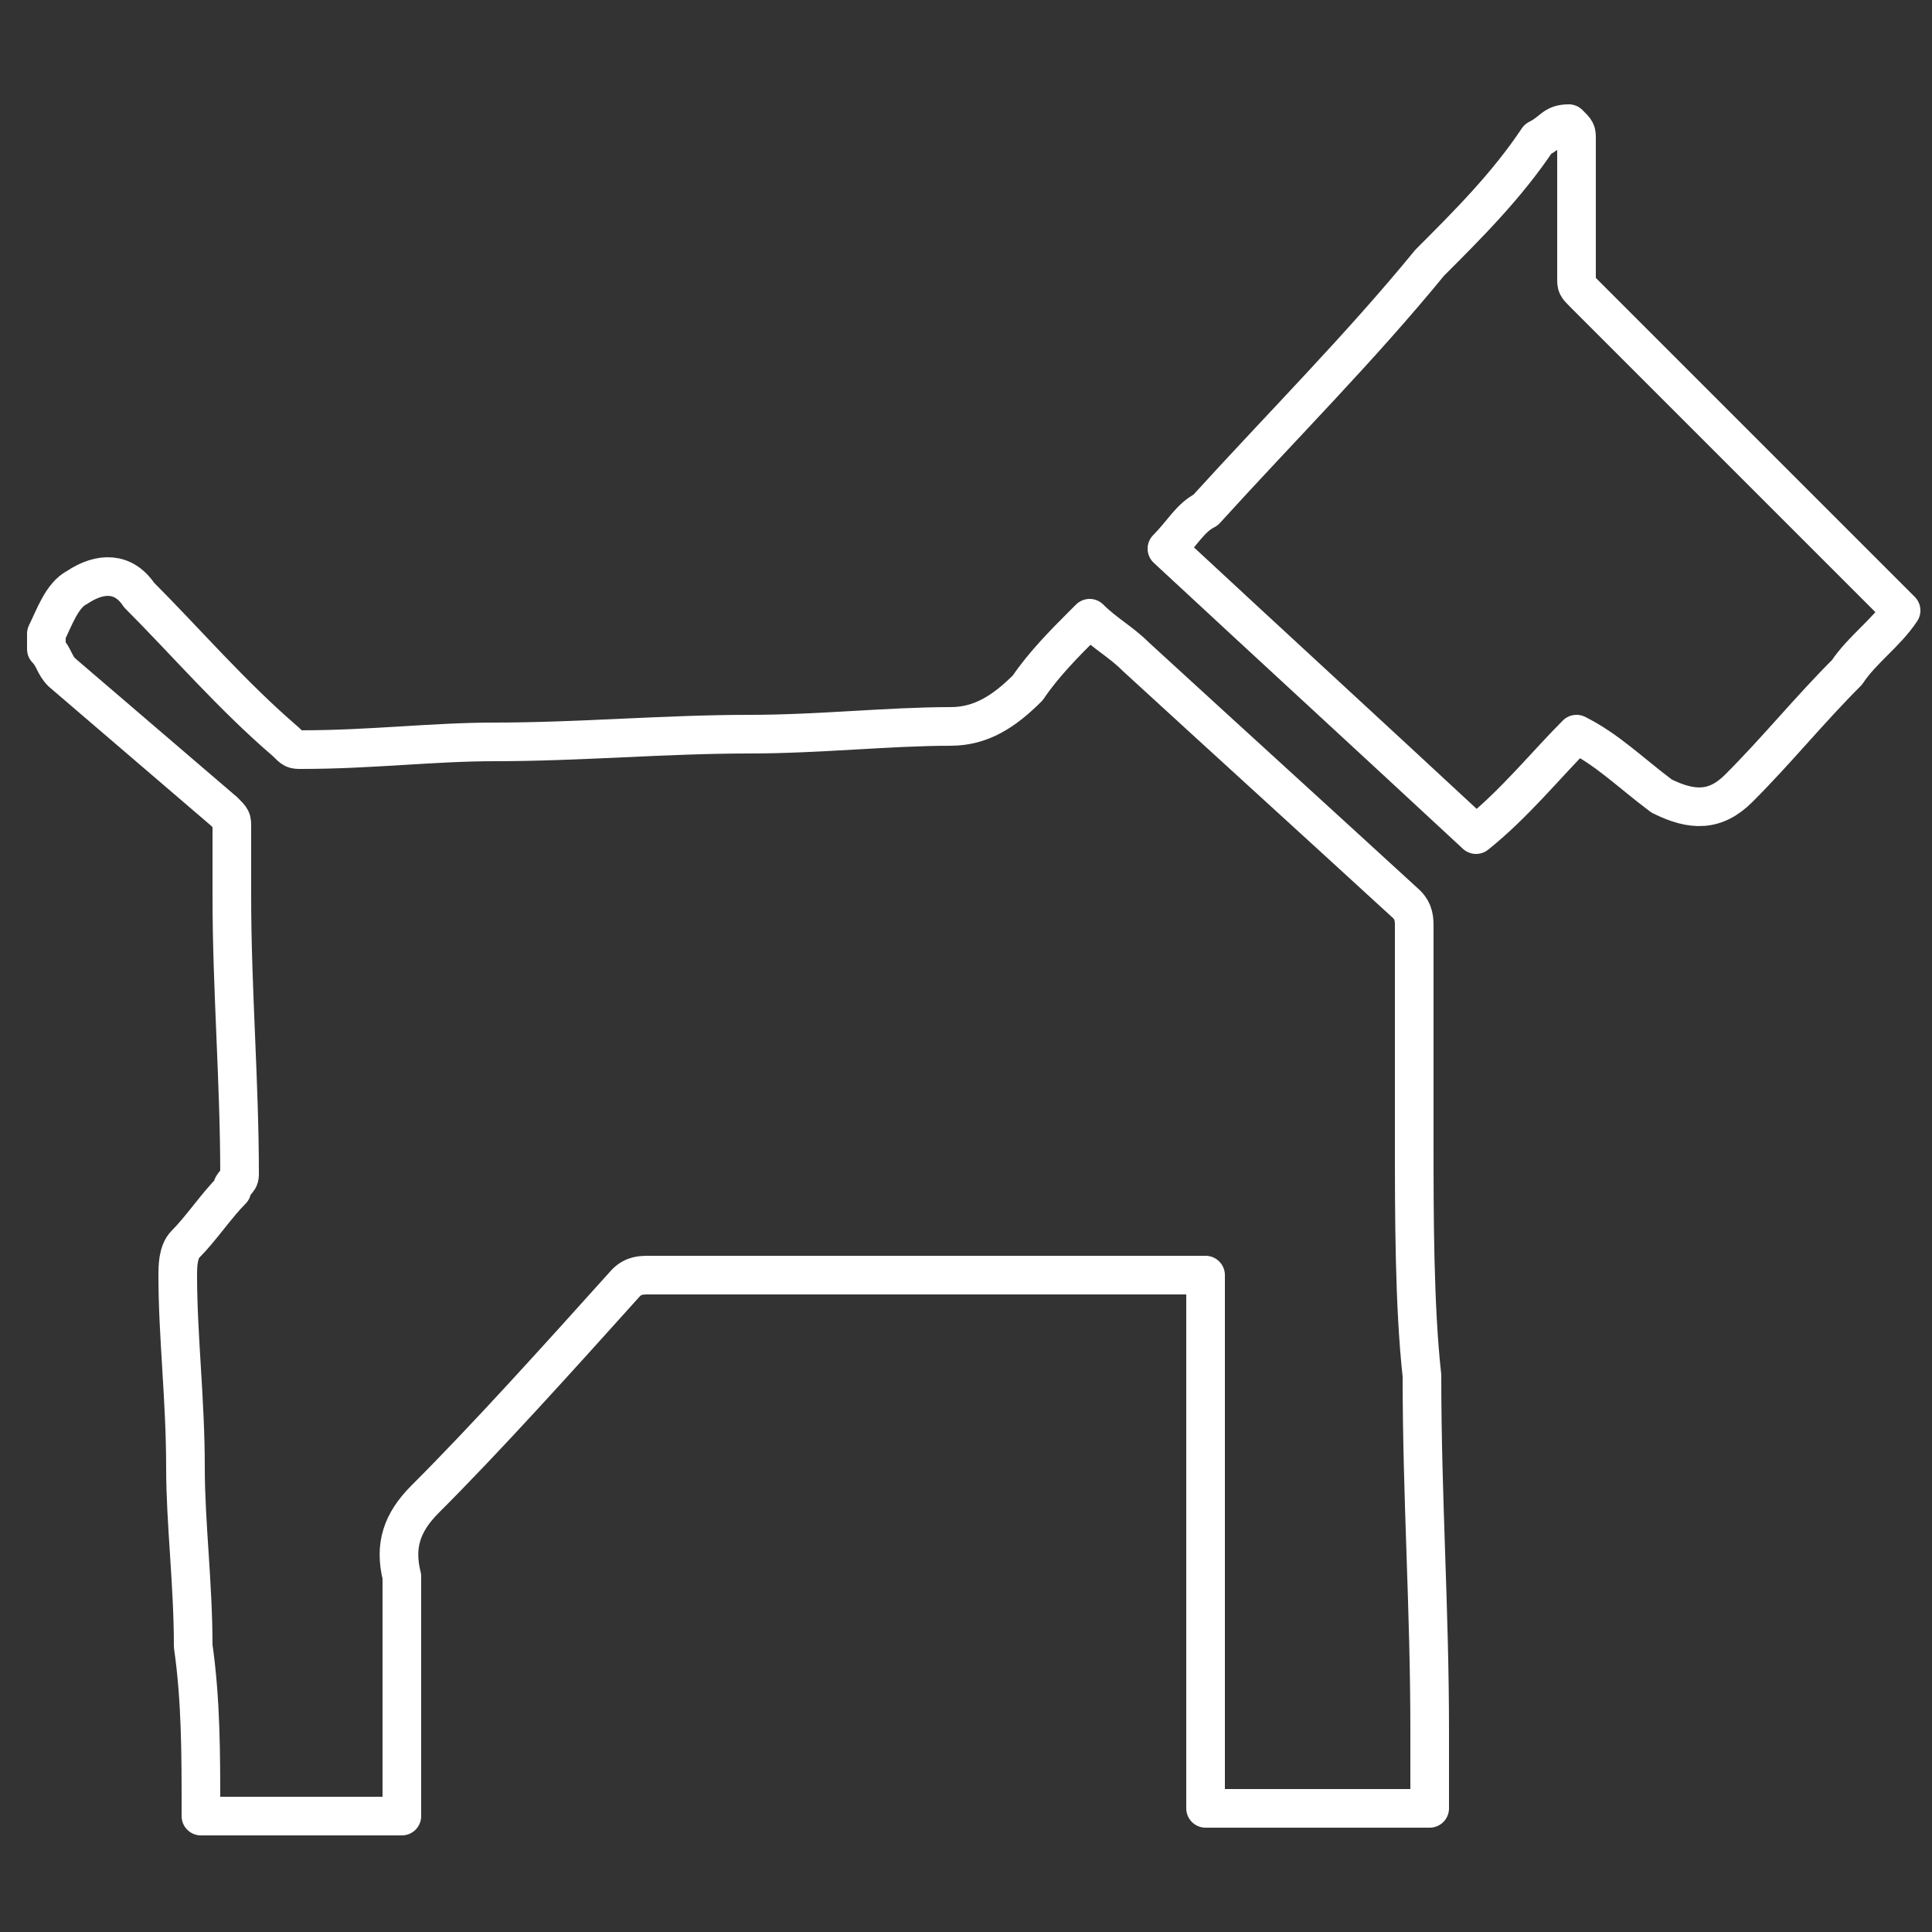
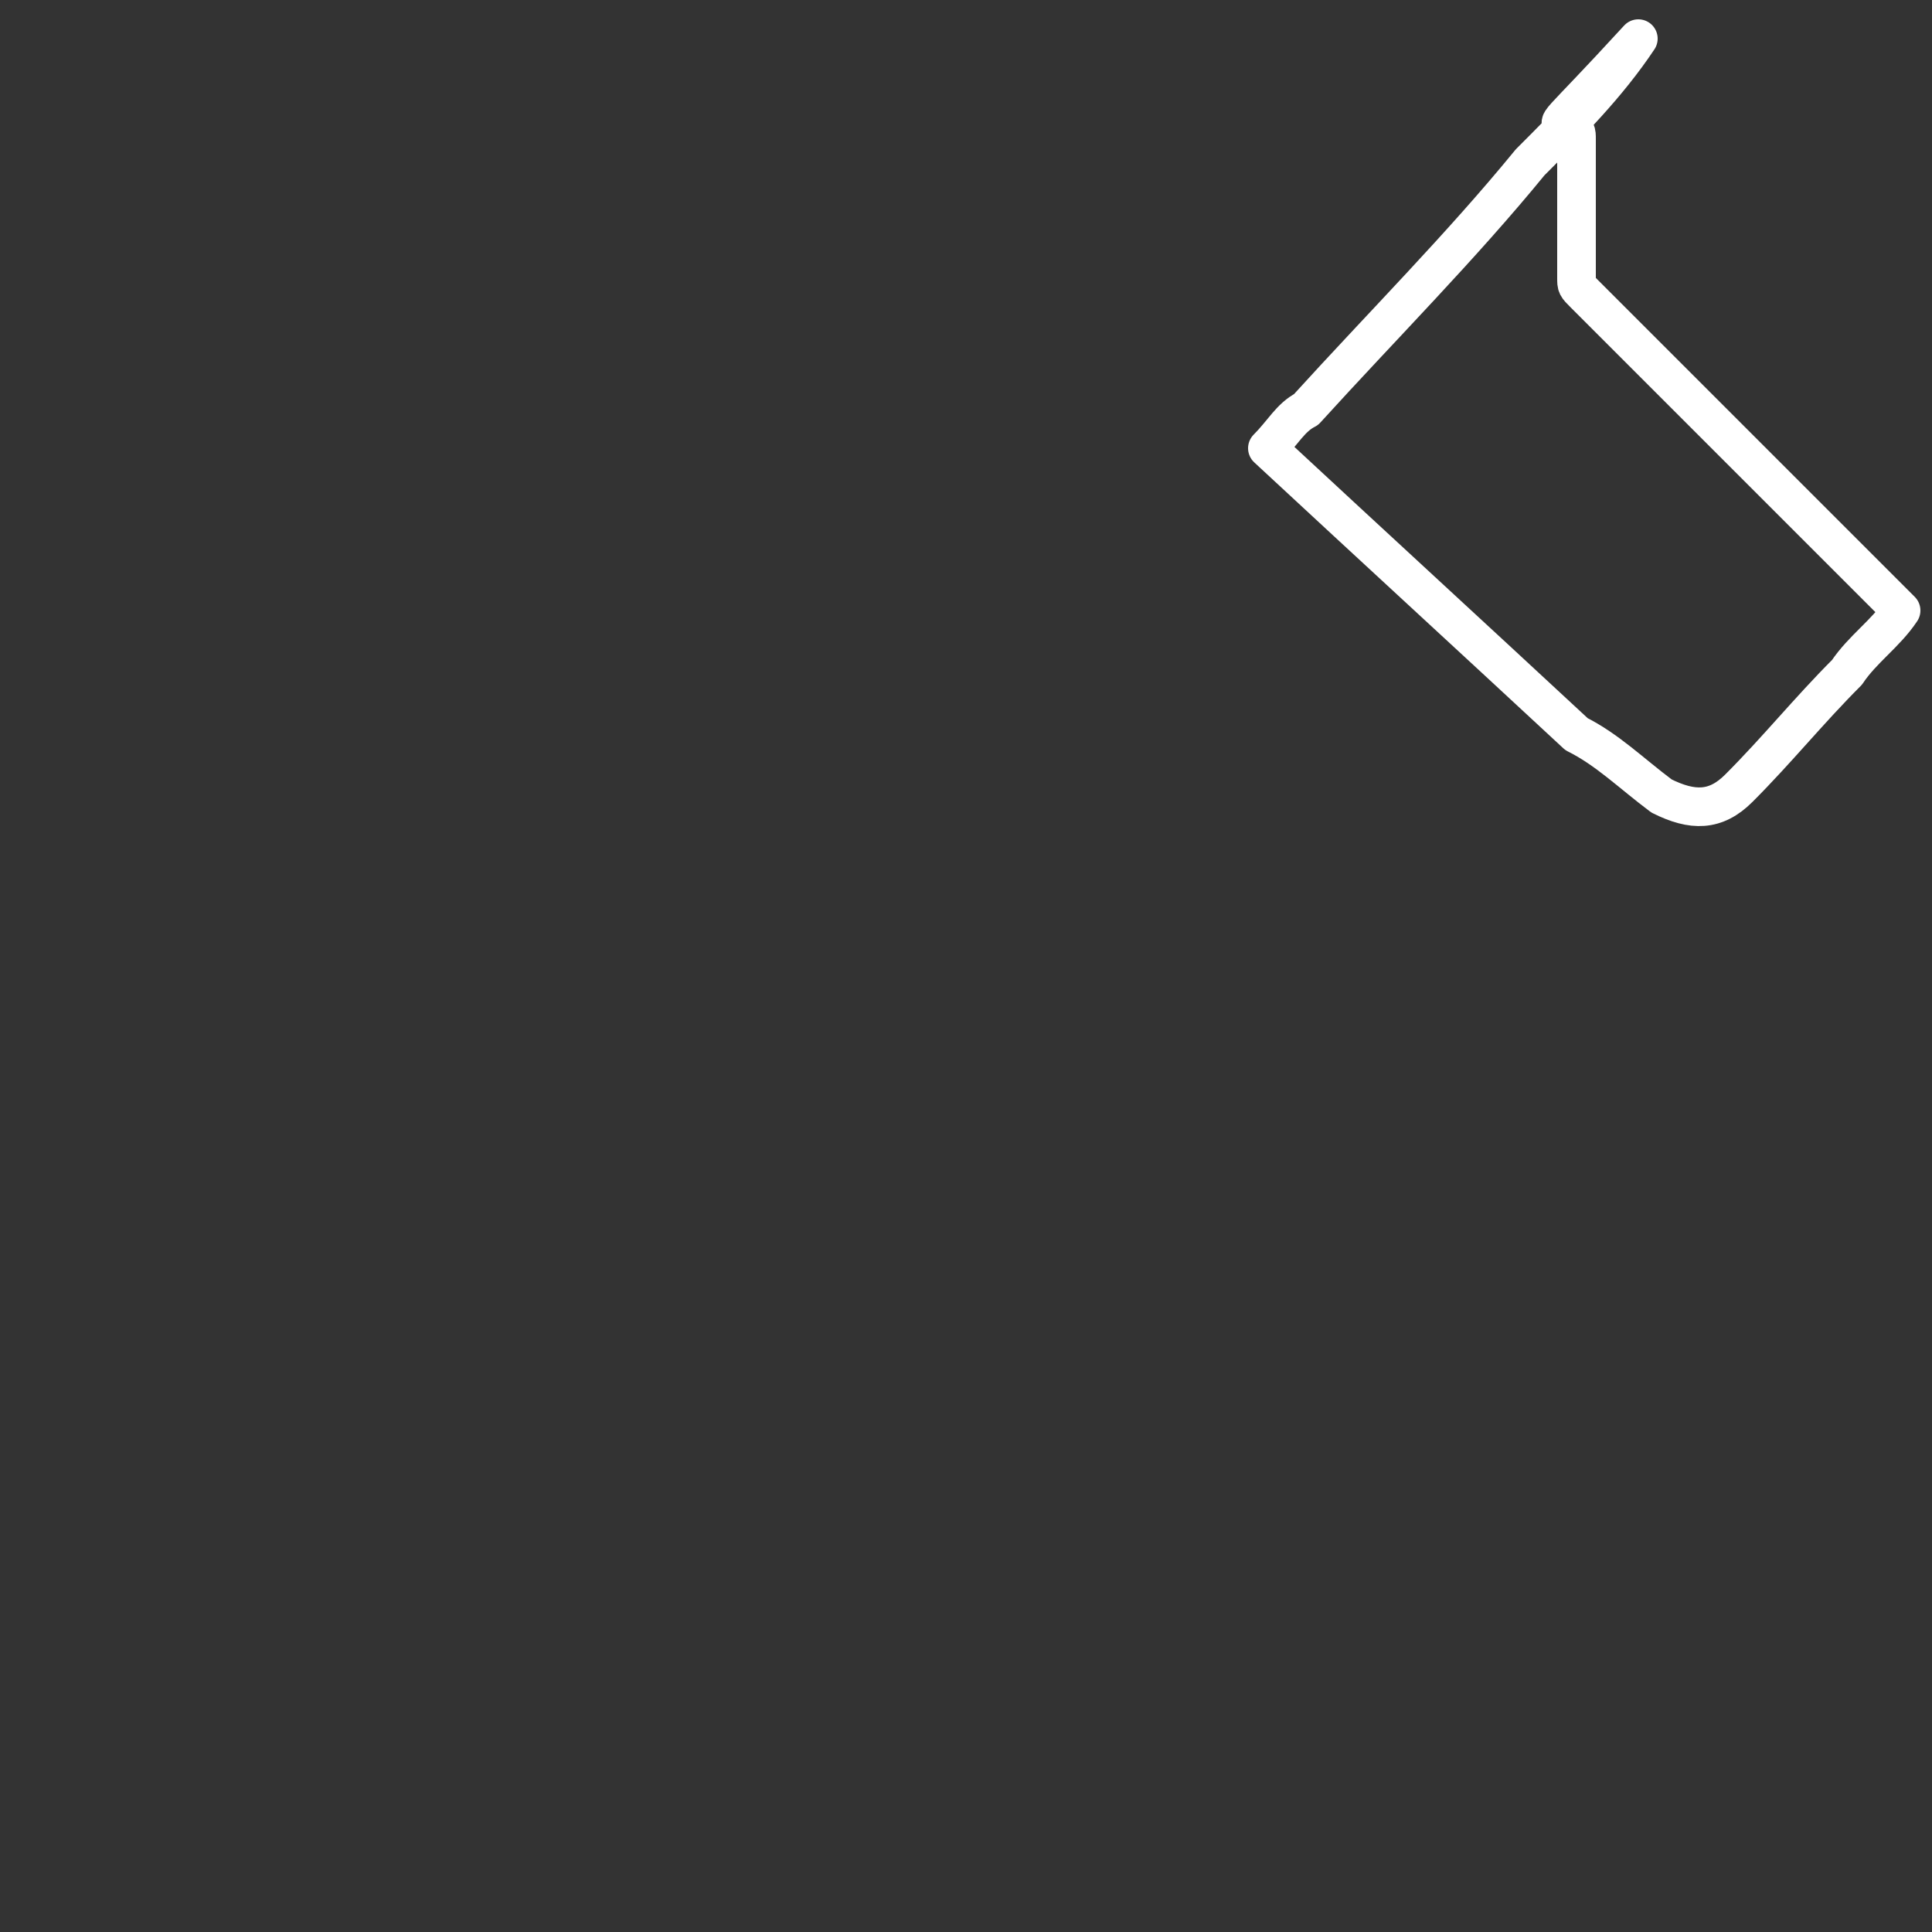
<svg xmlns="http://www.w3.org/2000/svg" id="Layer_1" x="0px" y="0px" viewBox="0 0 25 25" style="enable-background:new 0 0 25 25;" xml:space="preserve">
  <rect x="0" y="0" width="25" height="25" fill="#333333" stroke="none" />
  <style type="text/css"> .st0{fill:none;stroke:#FFFFFF;stroke-width:0.5;stroke-linecap:round;stroke-linejoin:round;stroke-miterlimit:10;} </style>
  <g>
-     <path class="st0" d="M0.6,8.2C0.7,8,0.8,7.7,1,7.6c0.3-0.2,0.6-0.2,0.8,0.1C2.4,8.3,3,9,3.7,9.6c0.1,0.1,0.1,0.1,0.2,0.1 c0.9,0,1.7-0.1,2.5-0.1c1.1,0,2.2-0.1,3.3-0.1c0.9,0,1.8-0.1,2.6-0.1c0.4,0,0.7-0.2,1-0.5c0.2-0.3,0.5-0.6,0.7-0.8c0,0,0,0,0.1-0.1 c0.2,0.2,0.4,0.3,0.6,0.5c1.2,1.1,2.3,2.1,3.5,3.2c0.1,0.1,0.1,0.2,0.1,0.3c0,1,0,1.9,0,2.8s0,2.1,0.1,3c0,1.6,0.1,3,0.1,4.6 c0,0.3,0,0.6,0,1c-1,0-2,0-2.9,0c0-2.2,0-4.6,0-6.9c-0.1,0-0.1,0-0.2,0c-2.3,0-4.7,0-7,0c-0.1,0-0.2,0-0.3,0.1 c-0.9,1-1.8,2-2.6,2.8c-0.3,0.3-0.4,0.6-0.3,1c0,0.7,0,1.4,0,2.1c0,0.3,0,0.7,0,1c-0.9,0-1.8,0-2.6,0v-0.1c0-0.7,0-1.4-0.1-2.1 c0-0.8-0.1-1.6-0.1-2.3c0-0.9-0.1-1.7-0.1-2.5c0-0.1,0-0.3,0.1-0.4c0.2-0.2,0.4-0.5,0.6-0.7c0-0.1,0.1-0.1,0.1-0.2 c0-1.2-0.1-2.4-0.1-3.6c0-0.3,0-0.6,0-0.9c0-0.1,0-0.1-0.1-0.2C2.2,9.9,1.5,9.3,0.8,8.7C0.7,8.6,0.7,8.5,0.6,8.4 C0.6,8.3,0.6,8.3,0.6,8.2z" />
-     <path class="st0" d="M20.3,1.6c0.1,0.1,0.1,0.1,0.1,0.2c0,0.6,0,1.2,0,1.8c0,0.1,0,0.1,0.1,0.2c1.4,1.4,2.6,2.6,4,4l0.1,0.1 c-0.2,0.3-0.5,0.5-0.7,0.8c-0.5,0.5-0.9,1-1.4,1.5c-0.3,0.3-0.6,0.3-1,0.1c-0.4-0.3-0.7-0.6-1.1-0.8c-0.4,0.4-0.8,0.9-1.3,1.3 c-1.4-1.3-2.6-2.4-4-3.7c0.2-0.2,0.3-0.4,0.5-0.5c1-1.1,2-2.1,2.9-3.2c0.5-0.5,1-1,1.4-1.6C20.1,1.7,20.1,1.6,20.3,1.6 C20.2,1.6,20.2,1.6,20.3,1.6z" />
+     <path class="st0" d="M20.3,1.6c0.1,0.1,0.1,0.1,0.1,0.2c0,0.6,0,1.2,0,1.8c0,0.1,0,0.1,0.1,0.2c1.4,1.4,2.6,2.6,4,4l0.1,0.1 c-0.2,0.3-0.5,0.5-0.7,0.8c-0.5,0.5-0.9,1-1.4,1.5c-0.3,0.3-0.6,0.3-1,0.1c-0.4-0.3-0.7-0.6-1.1-0.8c-1.4-1.3-2.6-2.4-4-3.7c0.2-0.2,0.3-0.4,0.5-0.5c1-1.1,2-2.1,2.9-3.2c0.5-0.5,1-1,1.4-1.6C20.1,1.7,20.1,1.6,20.3,1.6 C20.2,1.6,20.2,1.6,20.3,1.6z" />
  </g>
</svg>